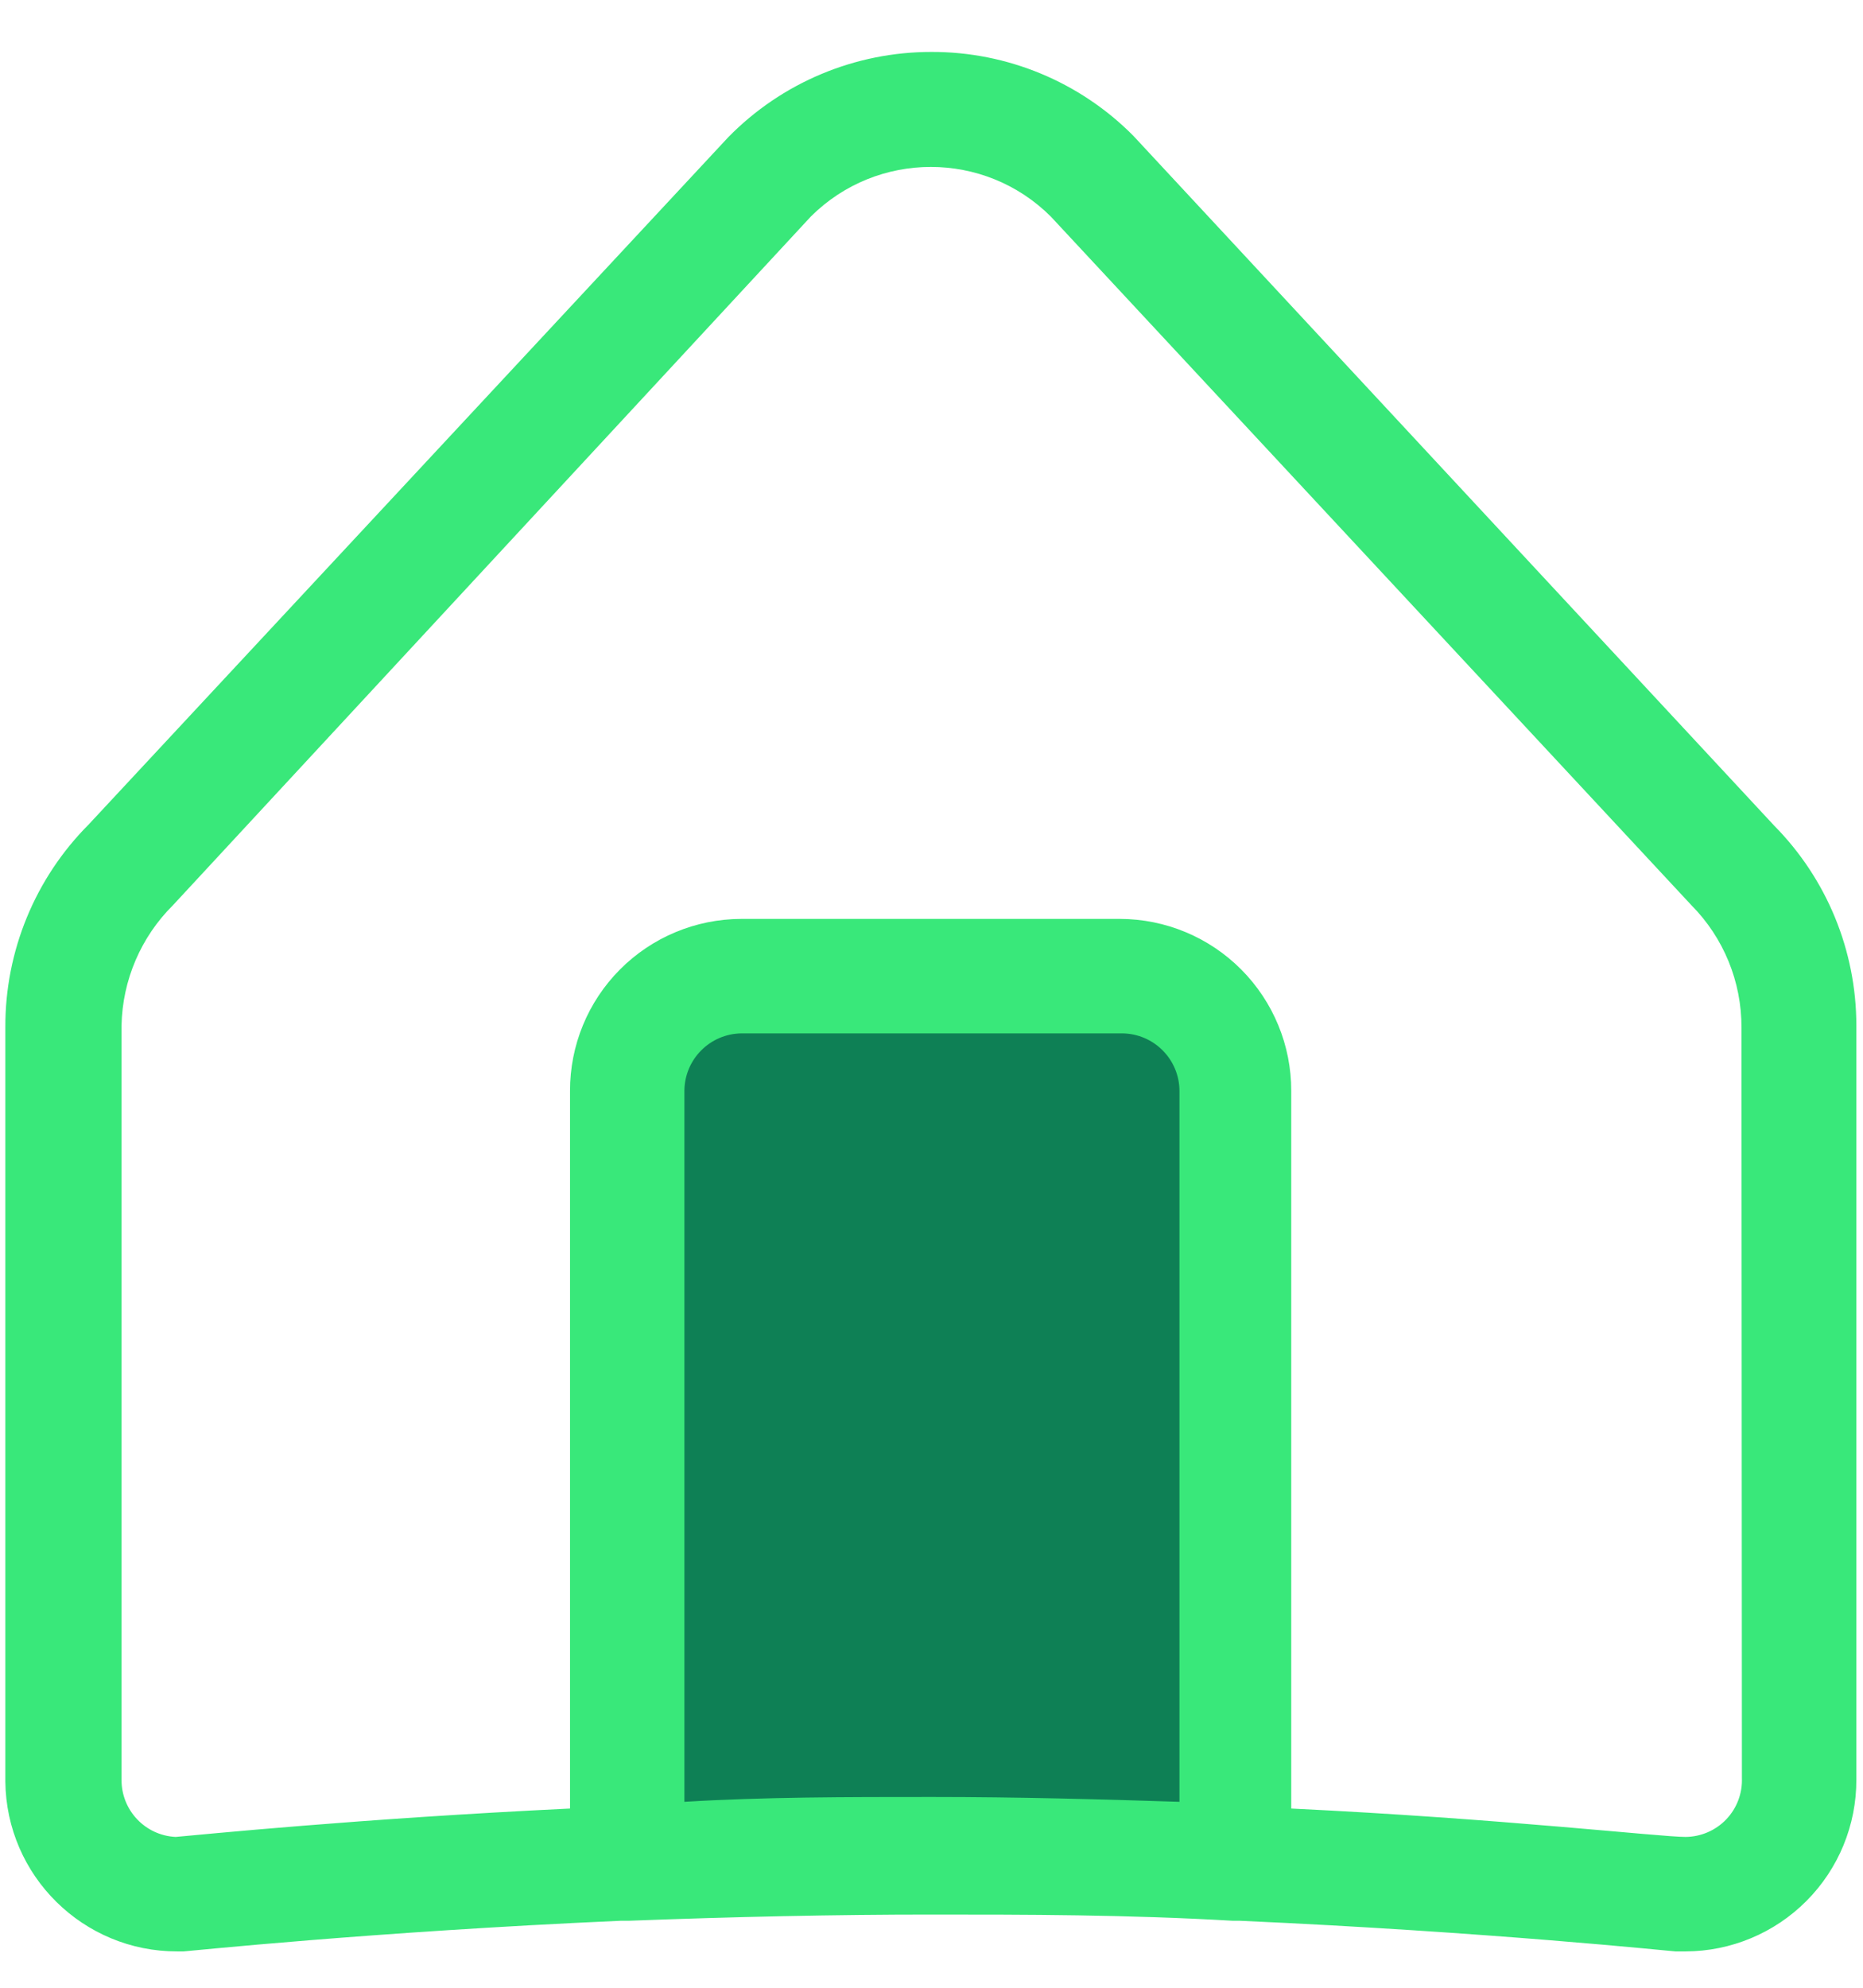
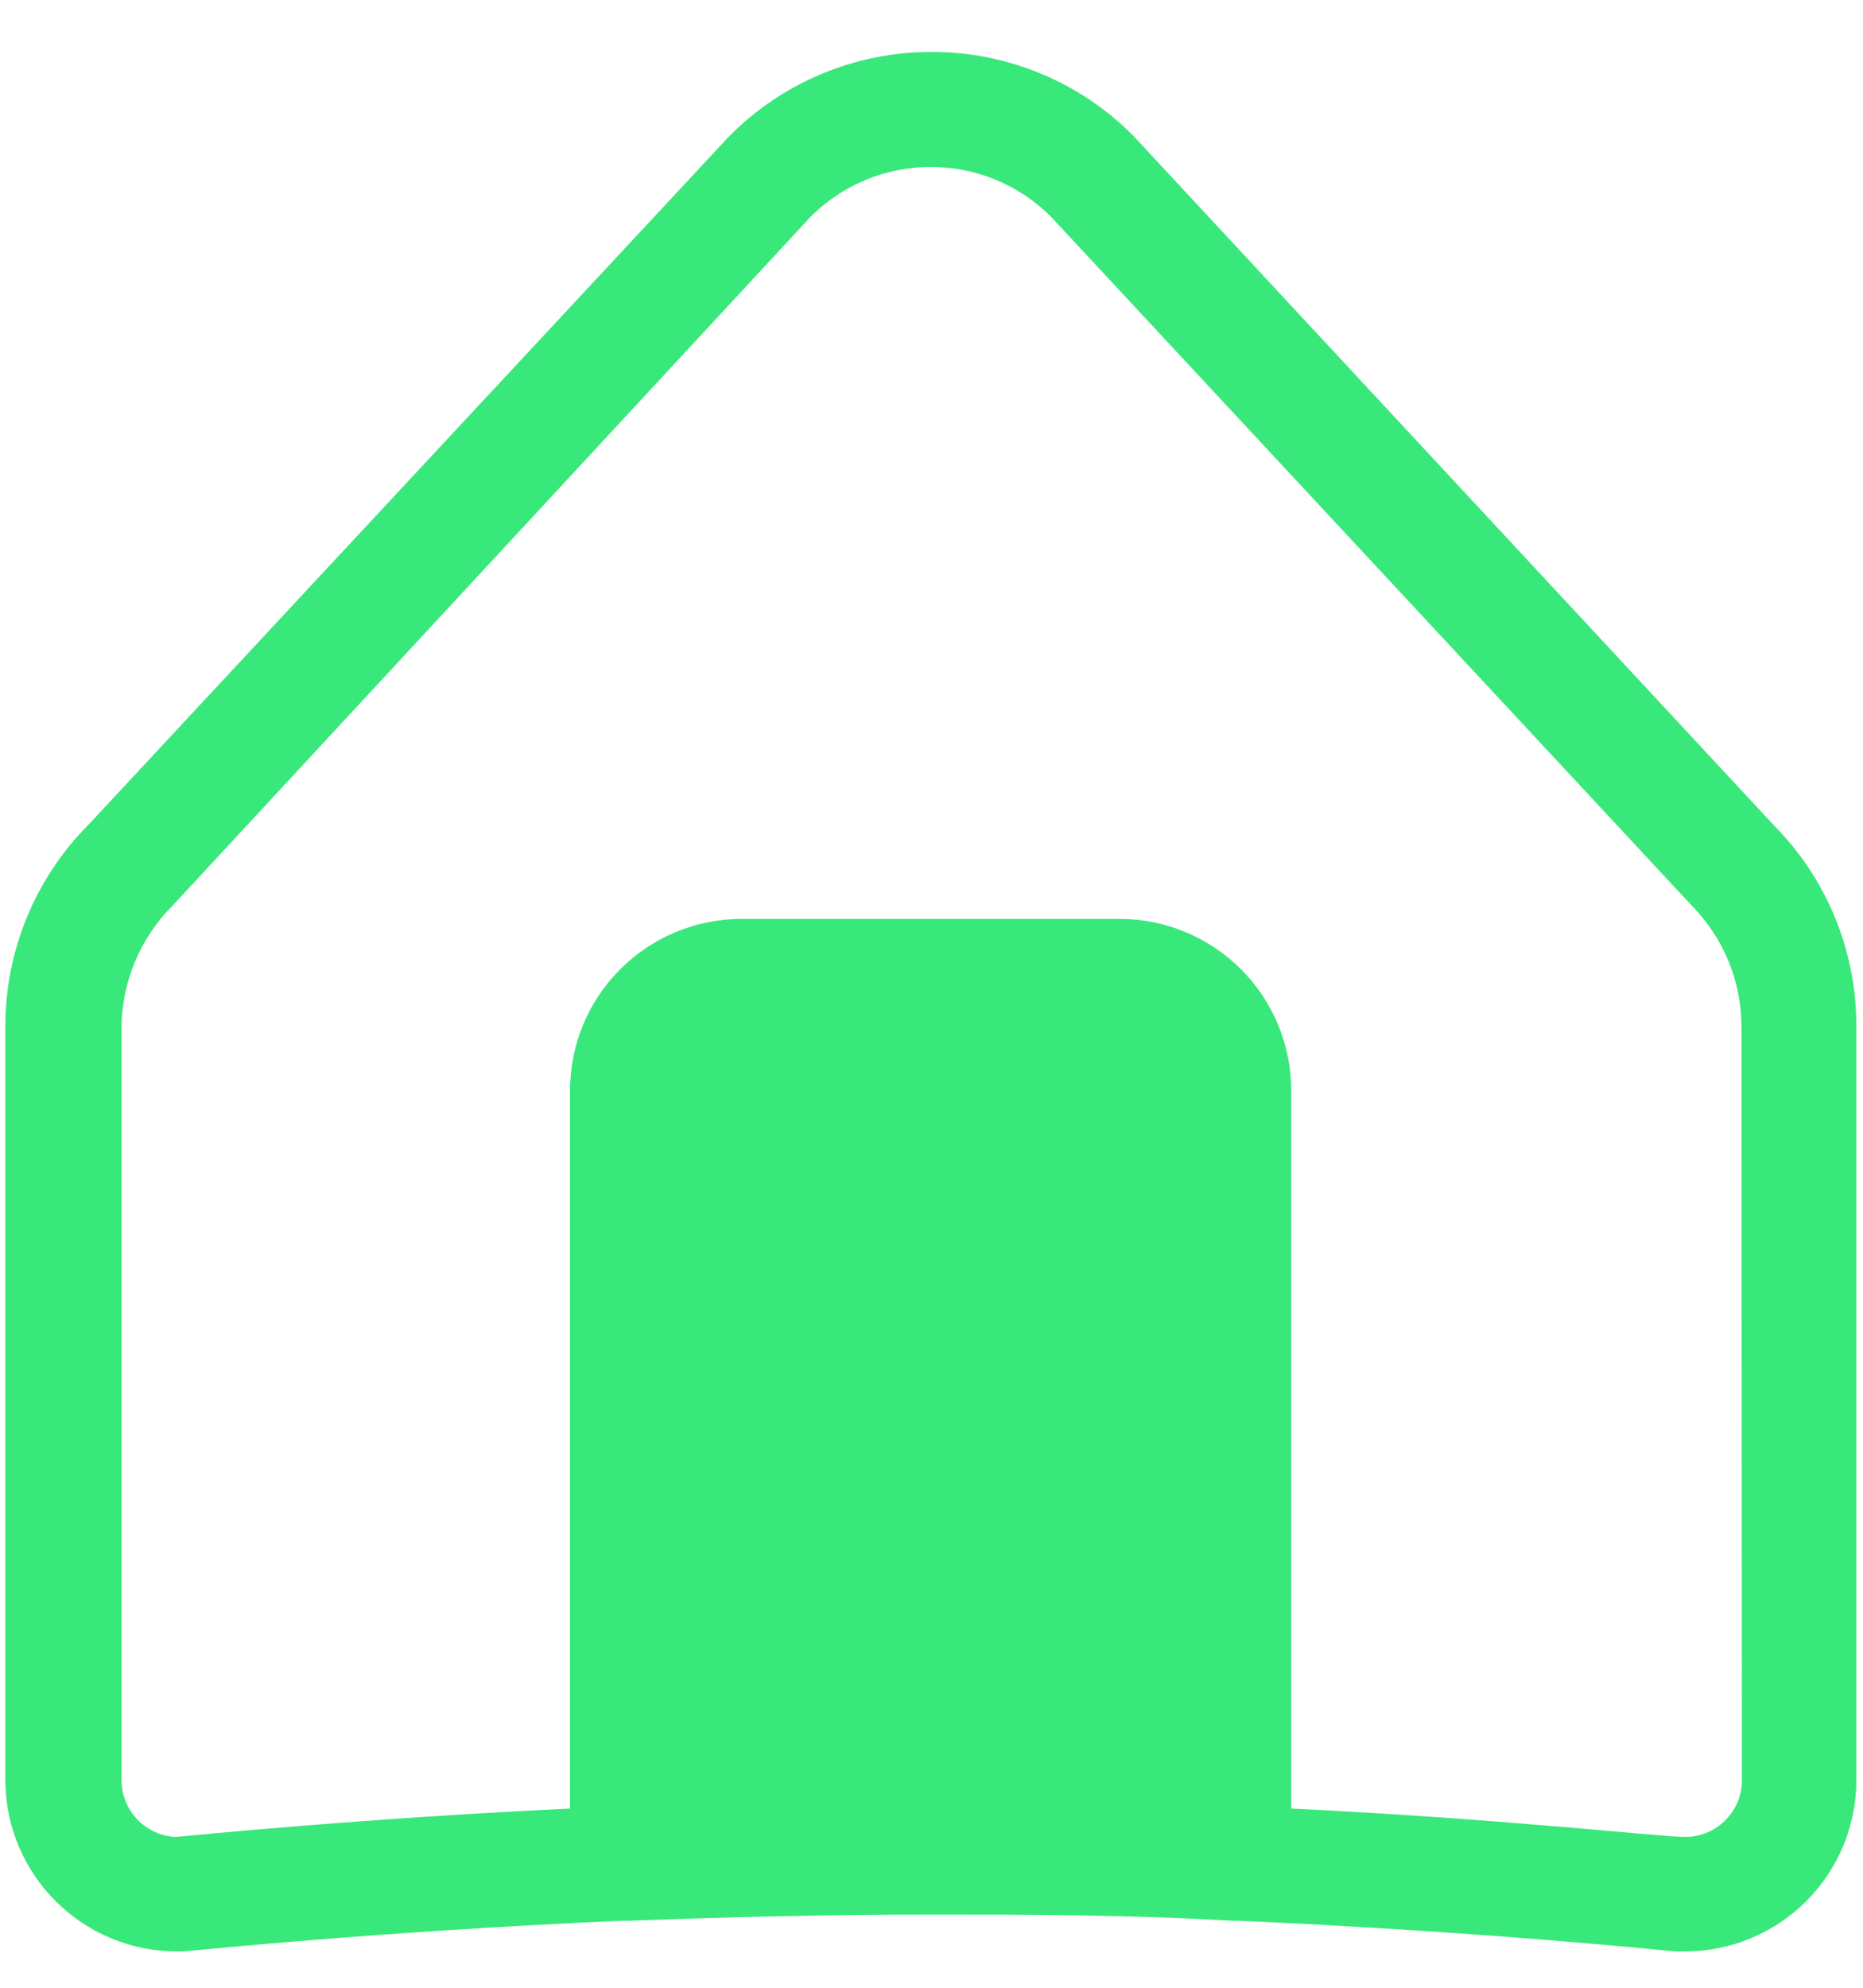
<svg xmlns="http://www.w3.org/2000/svg" width="30px" height="32px" viewBox="0 0 30 32" version="1.1">
  <title>✪ Atoms / Icons / Policy / Property</title>
  <desc>Created with Sketch.</desc>
  <g id="Symbols" stroke="none" stroke-width="1" fill="none" fill-rule="evenodd">
    <g id="Organism-/-Quote-/-Desktop-/-FTU" transform="translate(-90, -142)">
      <g id="Group" transform="translate(1, 135)">
        <g id="Group-6" transform="translate(80, 3)">
          <g id="✪-Atoms-/-Icons-/-Policy-/-Property" transform="translate(4, 0)">
            <g id="Property" transform="translate(5, 4.286)">
              <path d="M28.571,13.007 L18.25,1.9 C17.391,1.033 16.22,0.547 15,0.55 L15,0.55 C13.77,0.549 12.59,1.043 11.729,1.921 L1.429,12.986 C0.565,13.852 0.082,15.027 0.086,16.25 L0.086,28.393 C0.101,29.911 1.339,31.133 2.857,31.129 L2.957,31.129 C3,31.129 5.971,30.814 9.986,30.636 L10.114,30.636 C11.821,30.571 13.457,30.536 14.986,30.536 C16.514,30.536 18.15,30.536 19.857,30.636 L19.857,30.636 L19.971,30.636 C23.971,30.814 26.943,31.129 26.979,31.129 L27.143,31.129 C27.874,31.127 28.575,30.834 29.09,30.316 C29.606,29.798 29.895,29.096 29.893,28.364 L29.893,16.221 C29.892,15.018 29.417,13.863 28.571,13.007 L28.571,13.007 Z M28.05,28.336 C28.06,28.583 27.969,28.824 27.798,29.003 C27.627,29.182 27.39,29.284 27.143,29.286 C26.729,29.286 24.2,28.993 20.793,28.829 L20.793,17.279 C20.795,16.545 20.505,15.842 19.988,15.322 C19.471,14.802 18.769,14.509 18.036,14.507 L11.936,14.507 C11.203,14.509 10.5,14.802 9.983,15.322 C9.466,15.842 9.177,16.545 9.179,17.279 L9.179,28.829 C5.771,28.993 3.243,29.25 2.829,29.286 C2.338,29.263 1.953,28.856 1.957,28.364 L1.957,16.221 C1.972,15.493 2.269,14.799 2.786,14.286 L13.057,3.2 C14.125,2.135 15.854,2.135 16.921,3.2 L27.236,14.286 C27.756,14.81 28.046,15.519 28.043,16.257 L28.05,28.336 Z" id="Shape" fill="#39E87A" fill-rule="nonzero" />
-               <path d="M18.993,28.721 C17.721,28.679 16.386,28.643 15.007,28.643 C13.629,28.643 12.286,28.643 11.021,28.721 L11.021,17.279 C11.021,16.769 11.433,16.354 11.943,16.35 L18.071,16.35 C18.581,16.354 18.993,16.769 18.993,17.279 L18.993,28.721 Z" id="Path" fill="#005d49" fill-opacity="0.75" fill-rule="nonzero" />
            </g>
          </g>
        </g>
      </g>
    </g>
  </g>
</svg>